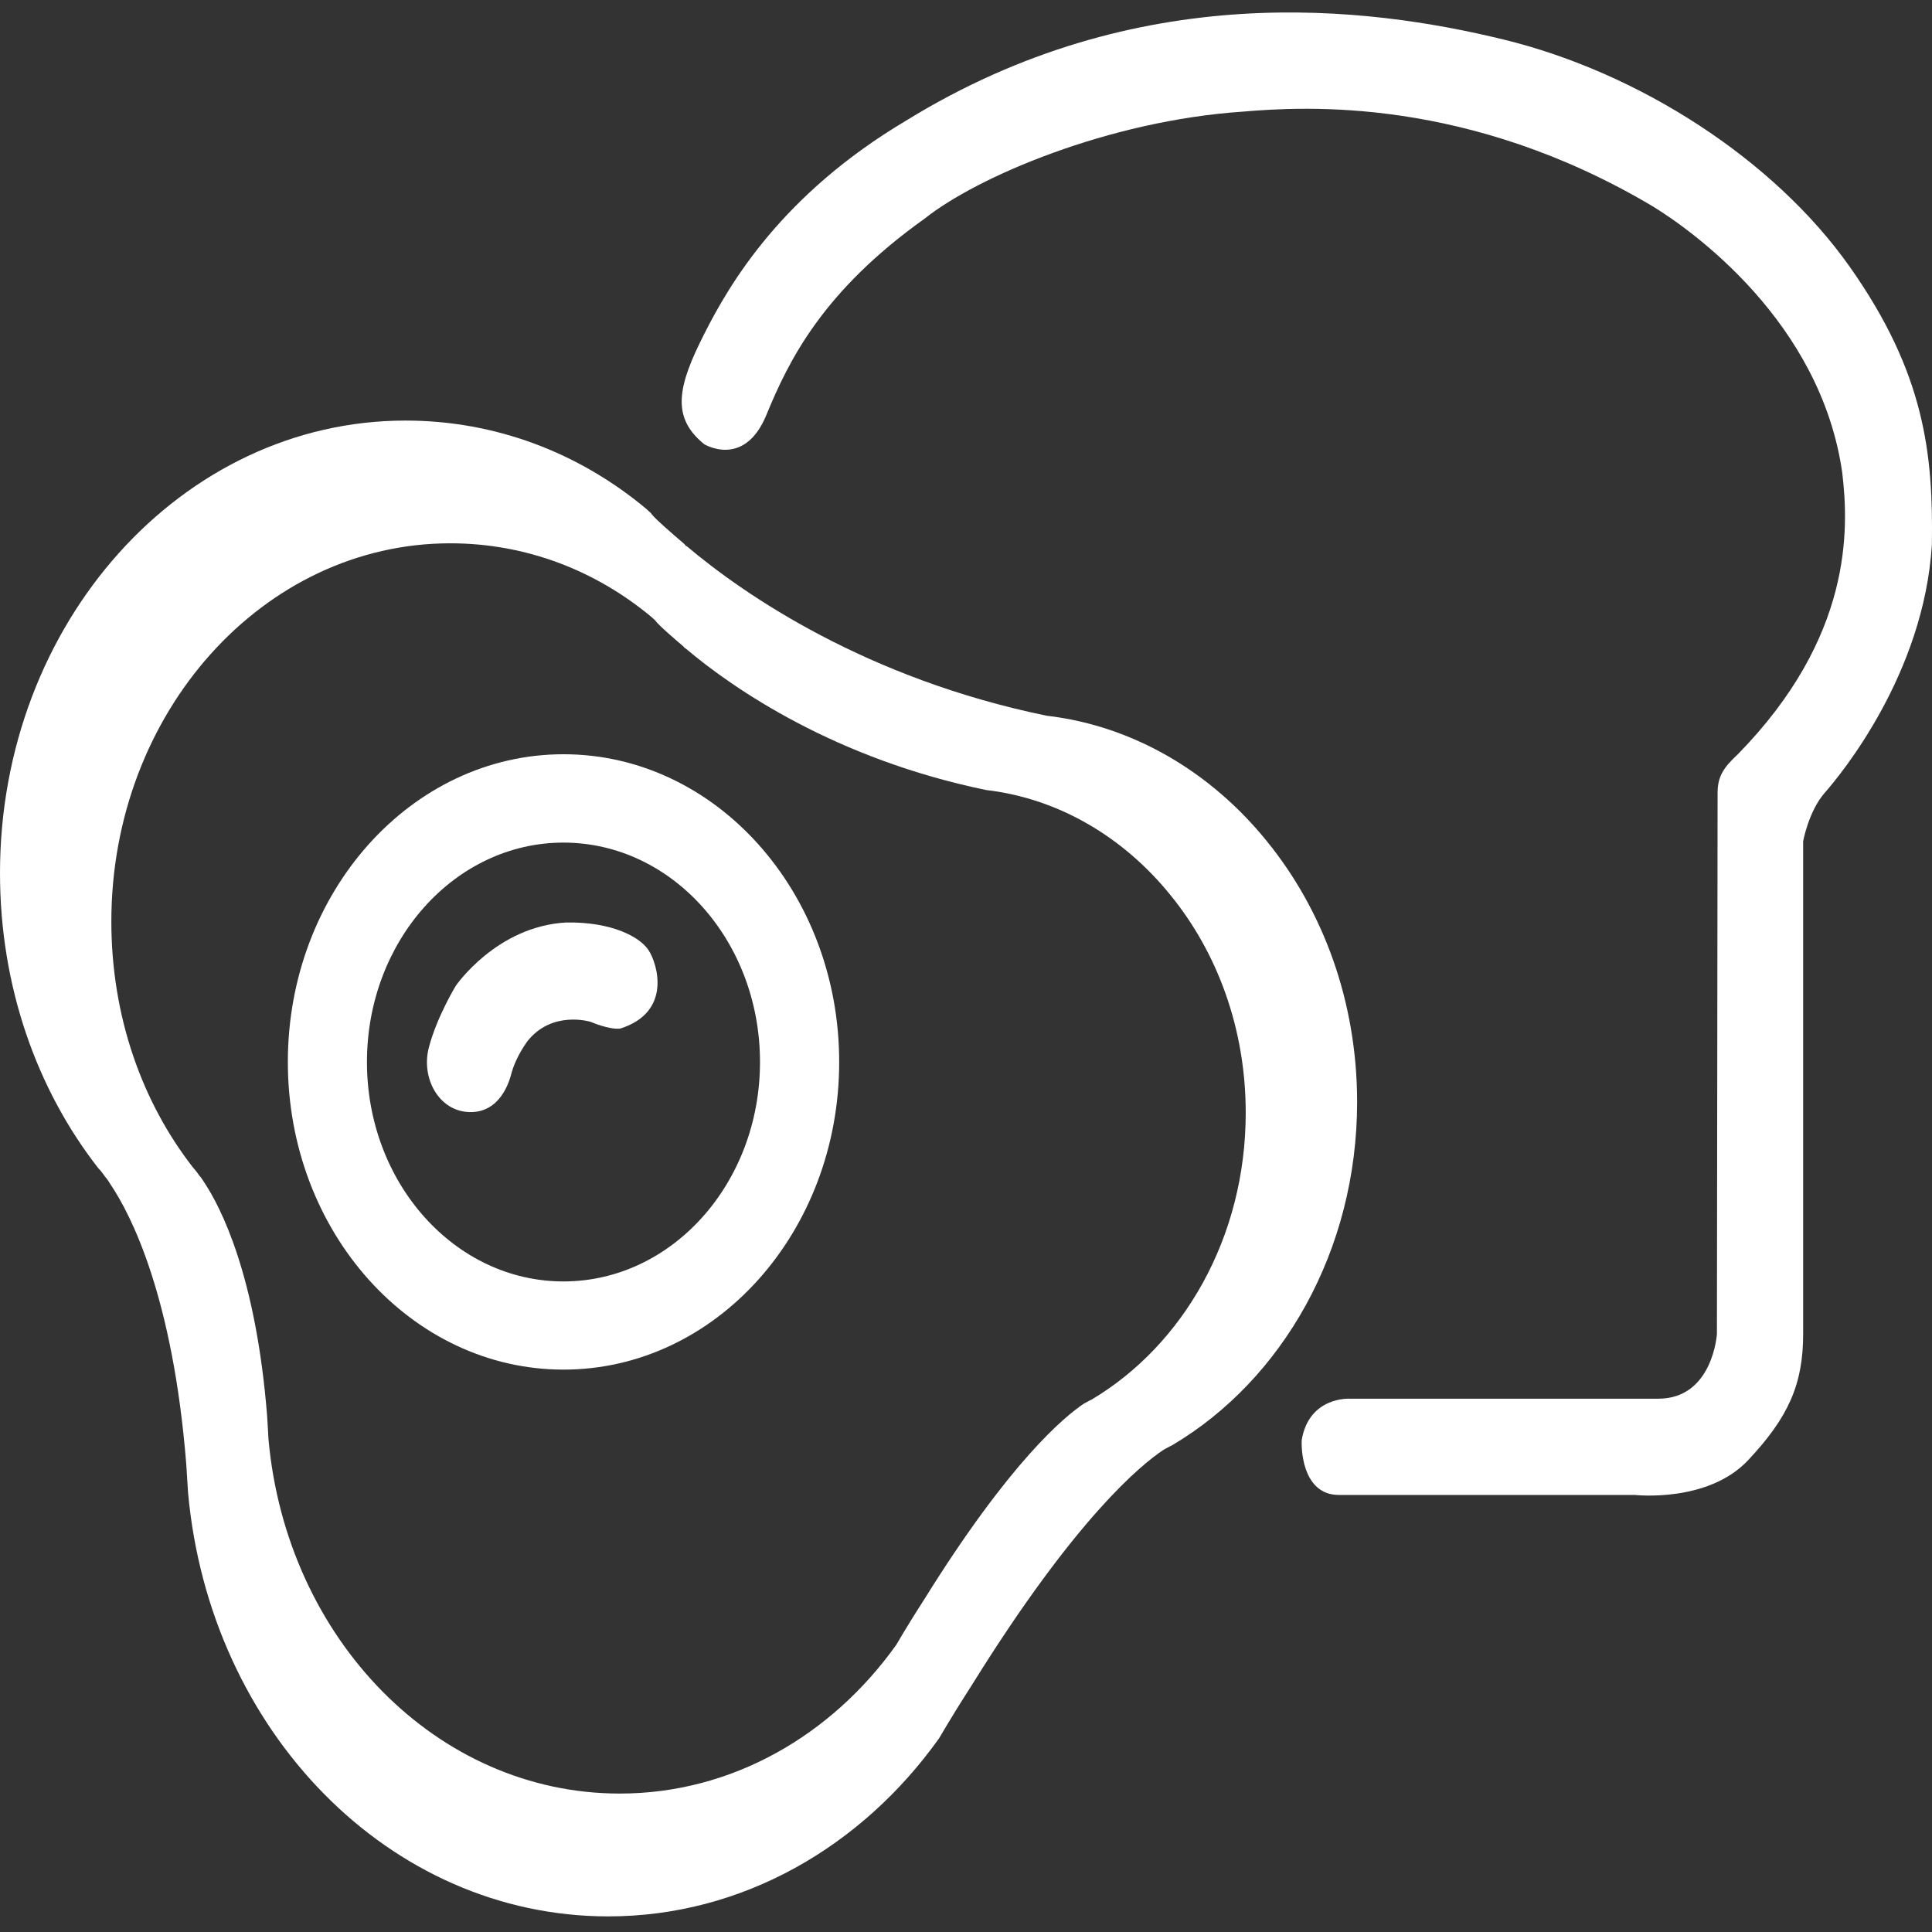
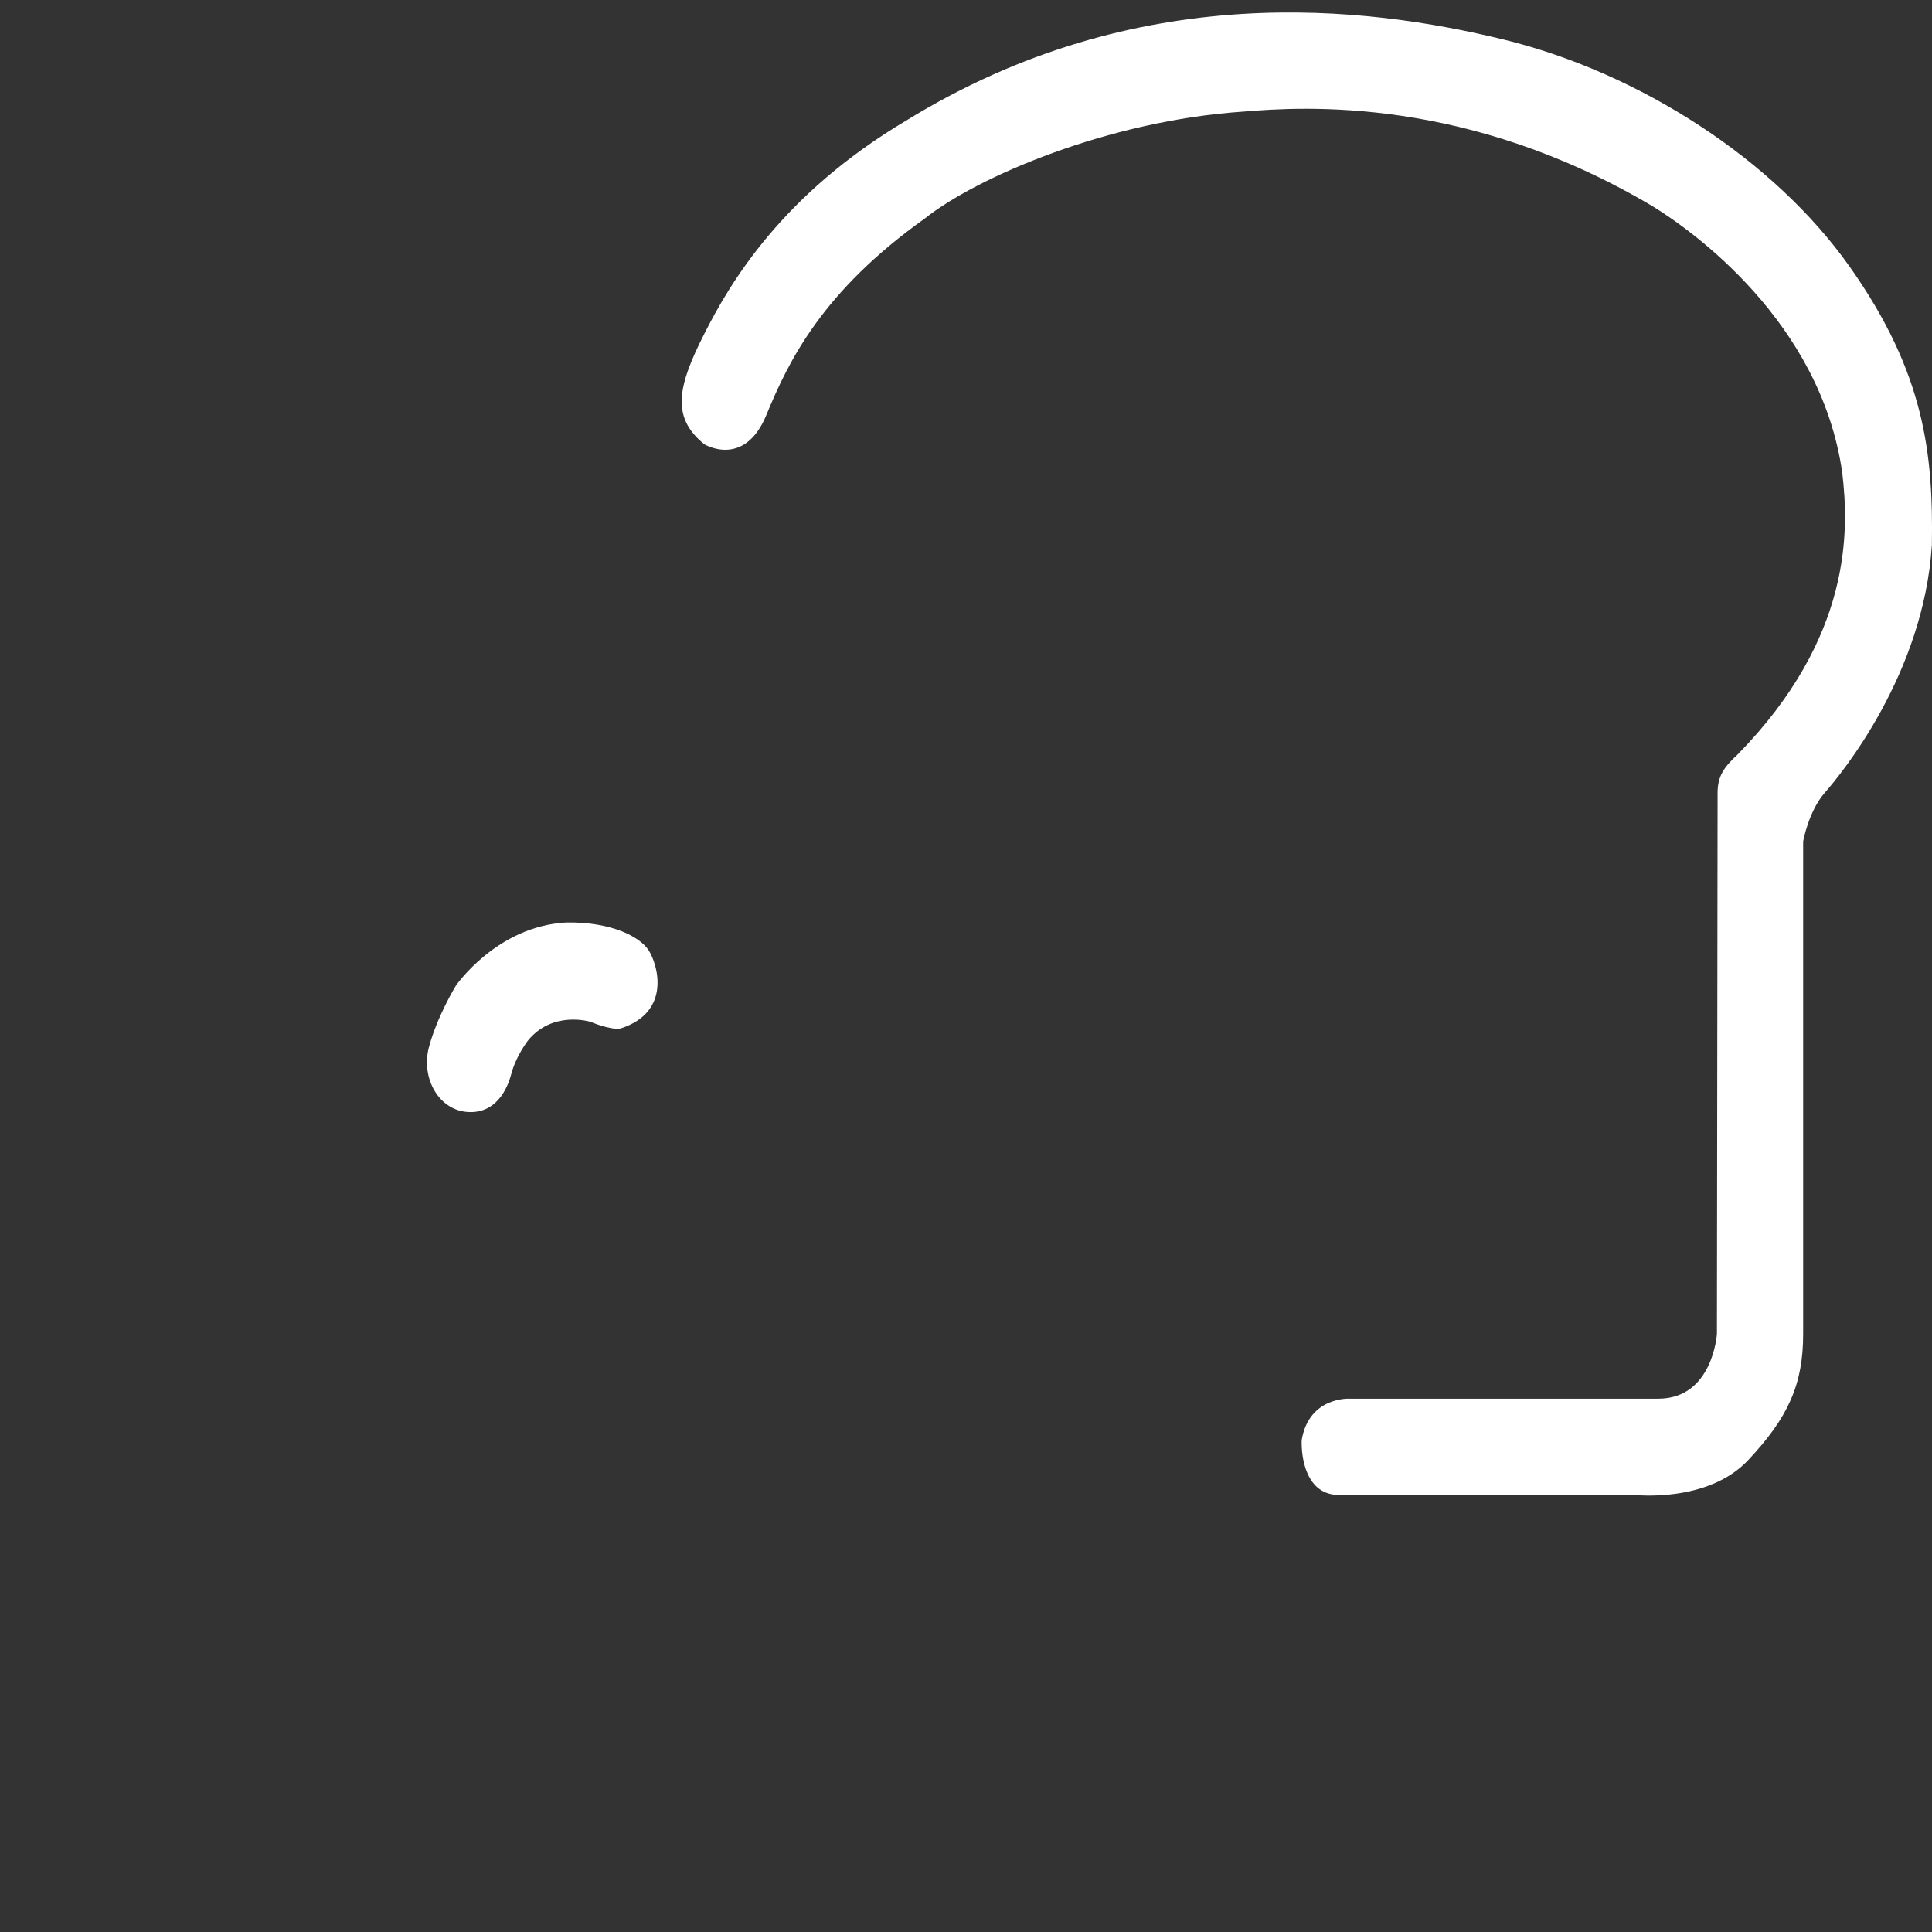
<svg xmlns="http://www.w3.org/2000/svg" width="634.538" height="634.538" enable-background="new 0 0 634.538 634.538" version="1.1" xml:space="preserve">
  <rect width="100%" height="100%" fill="#333333" stroke="none" />
  <g class="layer">
    <title>Layer 1</title>
    <g id="svg_1">
      <g id="svg_2">
-         <path d="m185.06,420.87c-35.66,0 -64.54,-32.3 -64.54,-72.07c0,-39.79 28.88,-72.06 64.54,-72.06s64.55,32.28 64.55,72.06c0.01,39.76 -28.89,72.07 -64.55,72.07l0,0zm0.02,-173.15c-50,0 -90.54,45.28 -90.54,101.07c0,55.8 40.54,101.04 90.54,101.04s90.54,-45.22 90.54,-101.04c0,-55.8 -40.56,-101.07 -90.54,-101.07l0,0z" fill="#ffffff" id="svg_3" />
-         <path d="m358.44,459.7c0,0 -0.81,0.38 -2.47,1.32c-6.14,4.1 -24.05,18.65 -52.46,64.35c-2.98,4.63 -6.03,9.51 -9.13,14.83c-21.19,29.74 -53.99,48.87 -90.82,48.87c-60.16,0 -109.43,-50.85 -115.37,-116.29c-0.1,-2.63 -0.35,-5.31 -0.46,-7.79c-3.66,-46 -15.16,-68.47 -20.85,-76.95c-0.46,-0.76 -0.93,-1.44 -1.41,-1.93c-1.18,-1.74 -1.9,-2.43 -1.9,-2.43c-16.94,-21.63 -27,-49.91 -27,-81.02c0,-68.58 49.86,-124.22 111.32,-124.22c24.76,0 47.72,8.86 66.22,24.32c0.47,0.52 1.06,0.78 1.52,1.58c1.56,1.72 4.62,4.36 8.9,8.05c0.23,0.29 0.36,0.54 0.6,0.54c15.97,13.5 49.39,36.35 98.75,46.54c23.9,2.78 45.24,15.58 60.53,34.5c15.4,18.88 24.73,43.86 24.73,71.5c0.01,41.02 -20.59,76.39 -50.7,94.25l0,0zm57.67,-183.39c-18.28,-22.61 -43.8,-37.93 -72.41,-41.25c-59.06,-12.18 -99.03,-39.53 -118.15,-55.67c-0.29,0 -0.43,-0.31 -0.71,-0.64c-5.11,-4.41 -8.79,-7.58 -10.62,-9.63c-0.58,-0.95 -1.28,-1.27 -1.86,-1.91c-22.1,-18.49 -49.58,-29.08 -79.19,-29.08c-73.52,0.01 -133.17,66.56 -133.17,148.62c0,37.15 12.04,71.01 32.3,96.95c0,0 0.85,0.76 2.28,2.86c0.55,0.6 1.12,1.42 1.68,2.38c6.81,10.07 20.53,37 24.92,92c0.14,3 0.43,6.15 0.59,9.34c7.08,78.25 66.01,139.13 138,139.13c44.05,0 83.29,-22.91 108.66,-58.49c3.7,-6.34 7.37,-12.19 10.92,-17.74c34,-54.7 55.39,-72.07 62.76,-76.99c1.97,-1.13 2.97,-1.58 2.97,-1.58c35.98,-21.34 60.65,-63.72 60.65,-112.76c-0.04,-33.03 -11.22,-62.91 -29.62,-85.53l0,0z" fill="#ffffff" id="svg_4" />
        <g id="svg_5">
          <path d="m149.73,323.73c0,0 13.36,-19.51 36.23,-20.75c14.9,-0.25 24.2,4.69 27.08,9.14c2.88,4.43 7.75,20.26 -9.3,25.69c-3.55,0.49 -9.75,-2.2 -9.75,-2.2s-12.63,-3.96 -20.81,6.41c-3.32,4.71 -4.65,8.4 -5.31,10.88c-0.67,2.48 -3.66,12.61 -13.68,12.35c-10.01,-0.26 -15.99,-11.12 -13.33,-21.25c2.66,-10.14 8.87,-20.28 8.87,-20.28l0,0z" fill="#ffffff" id="svg_6" />
          <path d="m231.23,145.86c0,0 13.21,8.14 20.5,-9.63c7.32,-17.79 18.39,-40.53 52.03,-64.48c17.05,-13.59 60.21,-32.12 104.48,-35.09c20.39,-1.73 73.95,-4.93 134.62,31.13c12.84,7.9 55.11,37.8 62.2,87.46c2.23,18.77 3.32,54.04 -34.29,92.48c-4.44,4.12 -6.65,7.09 -6.65,12.63s-0.22,177.77 -0.22,177.77s-1.34,21.25 -19.25,21.25c-17.93,0 -101.41,0 -101.41,0s-13.29,-0.76 -15.71,13.58c-0.22,5.45 1.34,18.03 12.17,18.03c10.86,0 97.19,0 97.19,0s23.9,2.72 37.19,-11.34c13.28,-14.12 18.14,-24.98 18.14,-41.52s0,-161.82 0,-161.82s1.79,-9.89 7.1,-15.94c5.3,-6.04 32.54,-38.99 35.18,-81.45c0.45,-29.61 -2.22,-56.27 -27.02,-91.36c-24.77,-35.09 -69.07,-63.74 -113.78,-74.61c-44.71,-10.88 -119.99,-20.26 -196.13,26.68c-40.73,24.21 -57.86,53.36 -66.33,70.16c-8.5,16.77 -11.01,27.15 -0.01,36.04l0,0z" fill="#ffffff" id="svg_7" />
        </g>
      </g>
    </g>
    <g id="svg_8" />
    <g id="svg_9" />
    <g id="svg_10" />
    <g id="svg_11" />
    <g id="svg_12" />
    <g id="svg_13" />
    <g id="svg_14" />
    <g id="svg_15" />
    <g id="svg_16" />
    <g id="svg_17" />
    <g id="svg_18" />
    <g id="svg_19" />
    <g id="svg_20" />
    <g id="svg_21" />
    <g id="svg_22" />
  </g>
</svg>